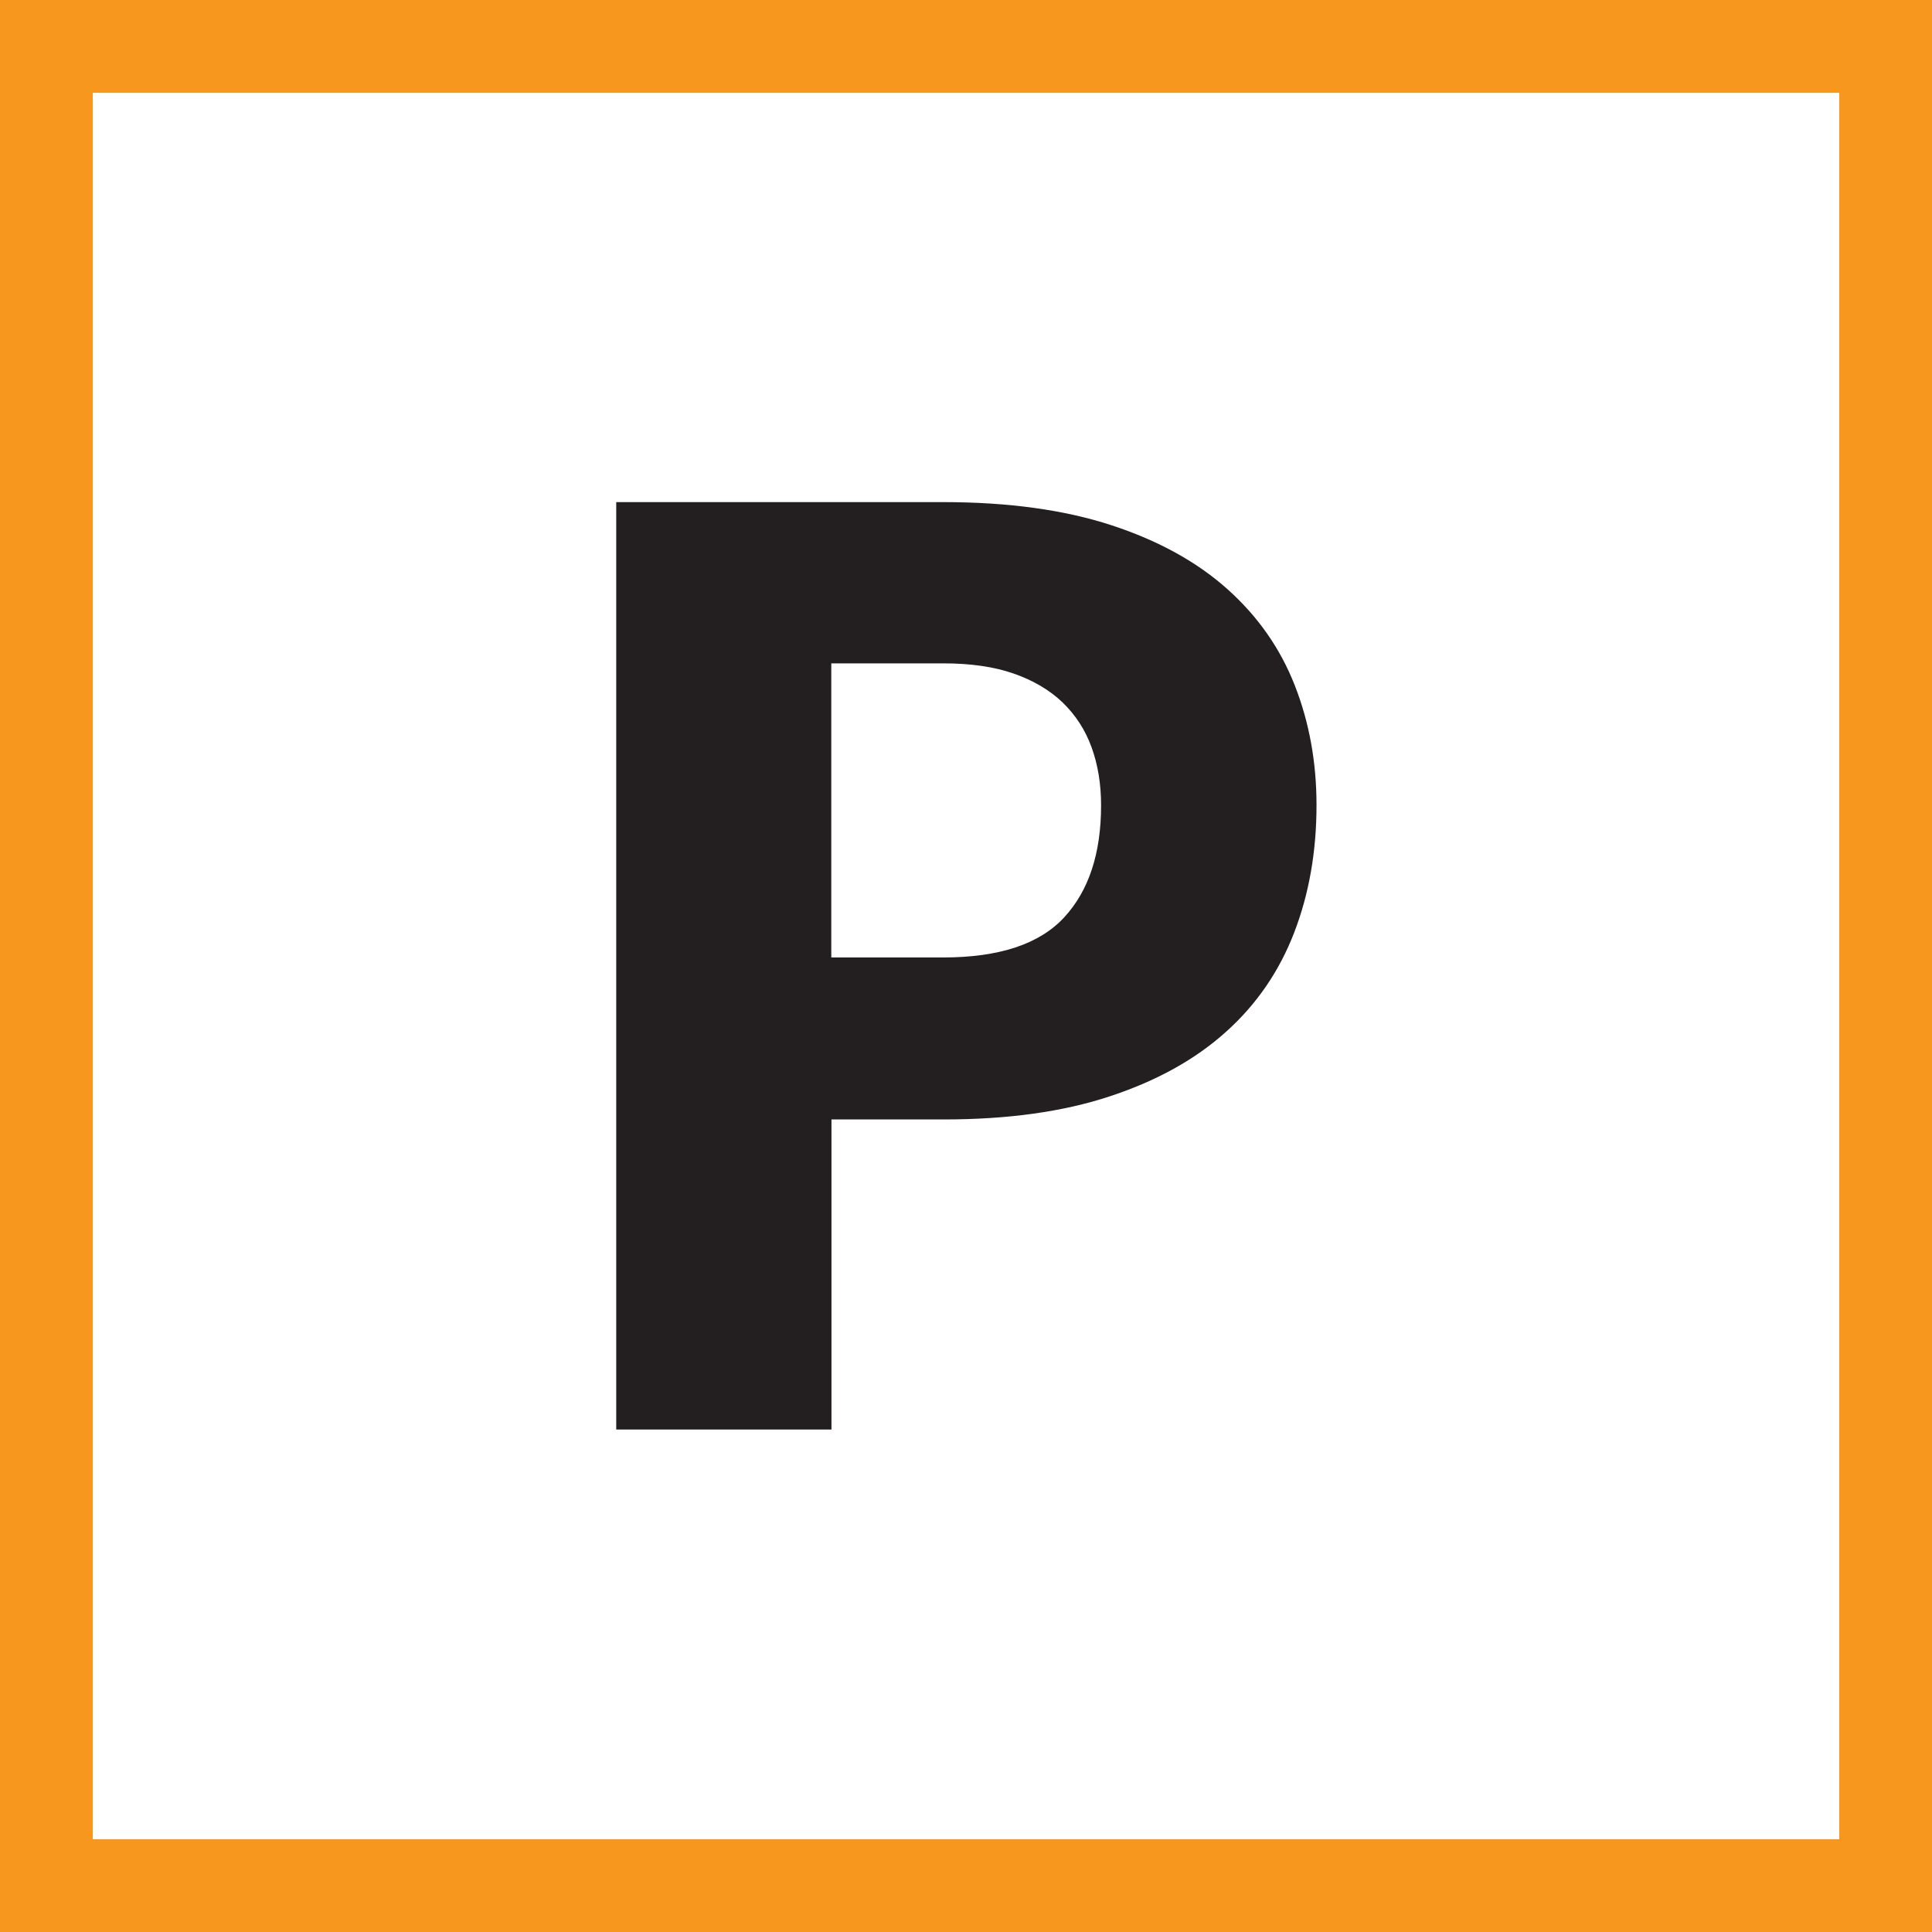
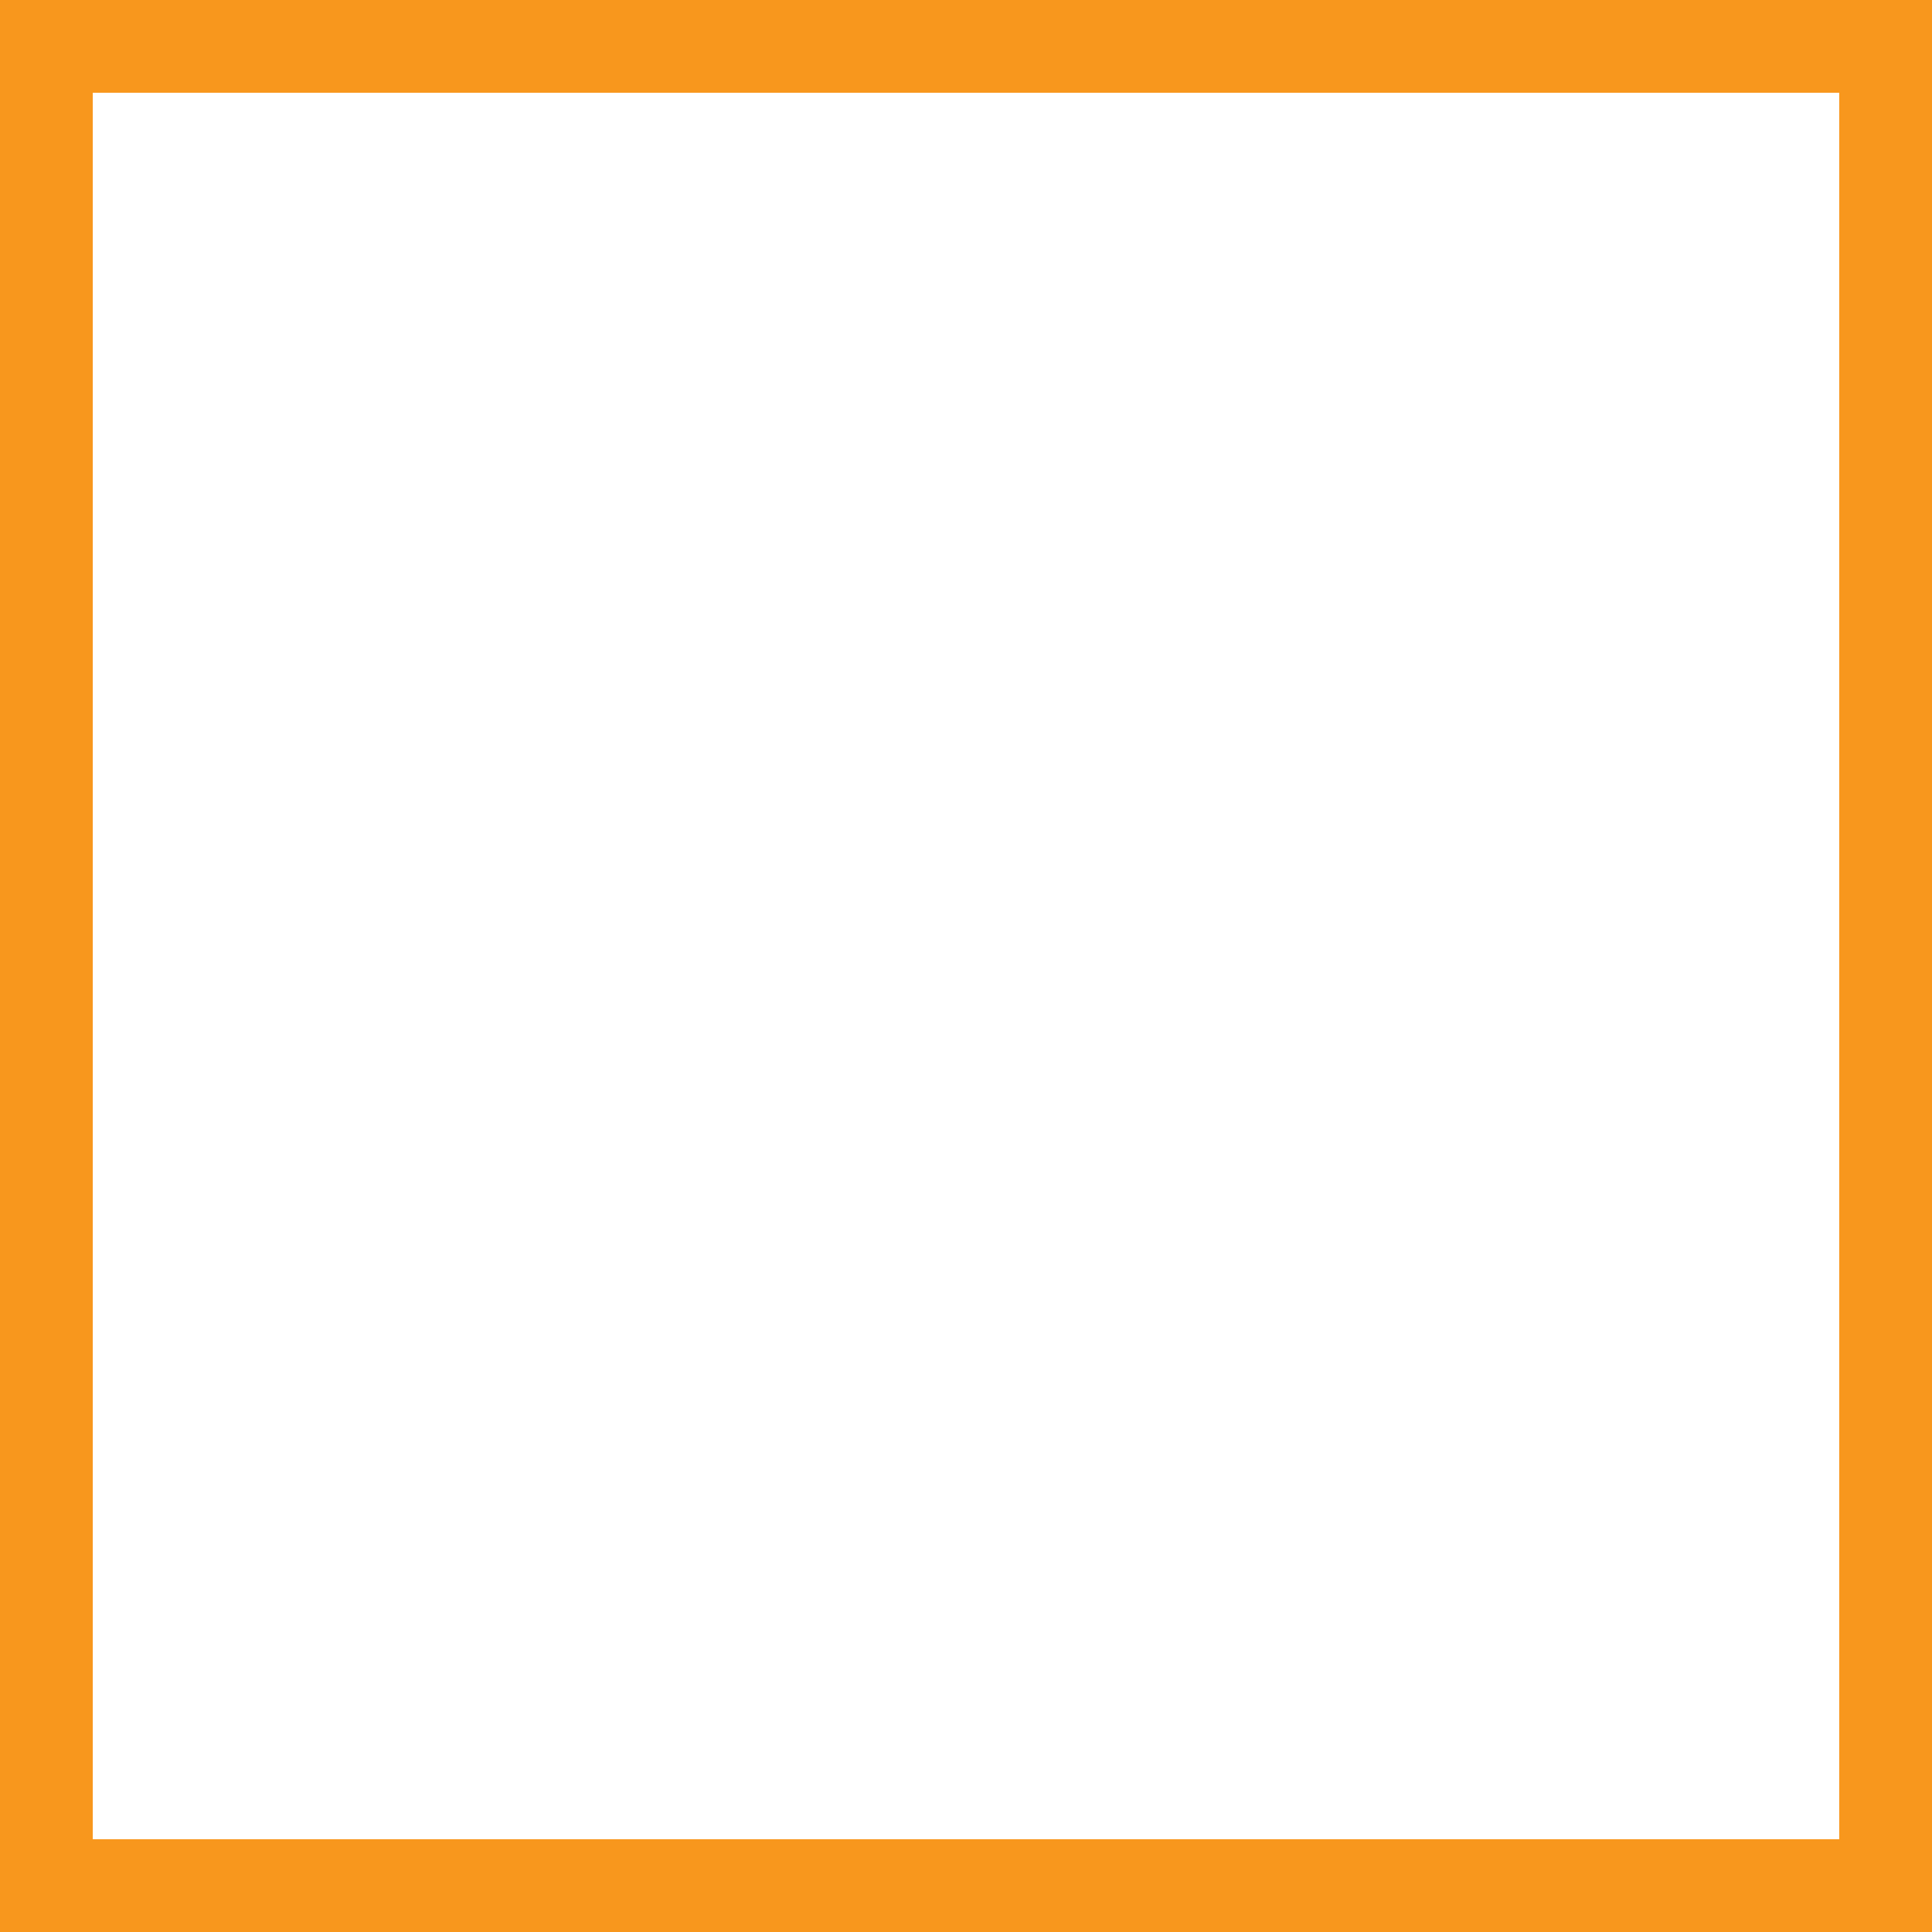
<svg xmlns="http://www.w3.org/2000/svg" id="Layer_2" viewBox="0 0 104.12 104.12">
  <defs>
    <style>.cls-1{fill:none;stroke:#f8971d;stroke-miterlimit:10;stroke-width:5px;}.cls-2{fill:#231f20;}</style>
  </defs>
  <g id="Layer_1-2">
    <g>
-       <path class="cls-2" d="M50.83,27.06c3.52,0,6.55,.42,9.08,1.25s4.61,1.98,6.25,3.45,2.84,3.19,3.62,5.18c.78,1.99,1.17,4.14,1.17,6.45,0,2.49-.4,4.78-1.2,6.86-.8,2.08-2.02,3.87-3.67,5.35-1.65,1.49-3.74,2.65-6.26,3.48-2.53,.84-5.52,1.25-8.97,1.25h-6.04v16.71h-11.6V27.06h17.64Zm0,24.54c3.02,0,5.19-.72,6.52-2.16s1.99-3.45,1.99-6.04c0-1.14-.17-2.18-.51-3.12-.34-.94-.86-1.74-1.56-2.42-.7-.67-1.58-1.19-2.64-1.56s-2.33-.55-3.79-.55h-6.04v15.85h6.04Z" />
      <rect class="cls-1" x="2.5" y="2.5" width="99.12" height="99.12" />
    </g>
  </g>
</svg>